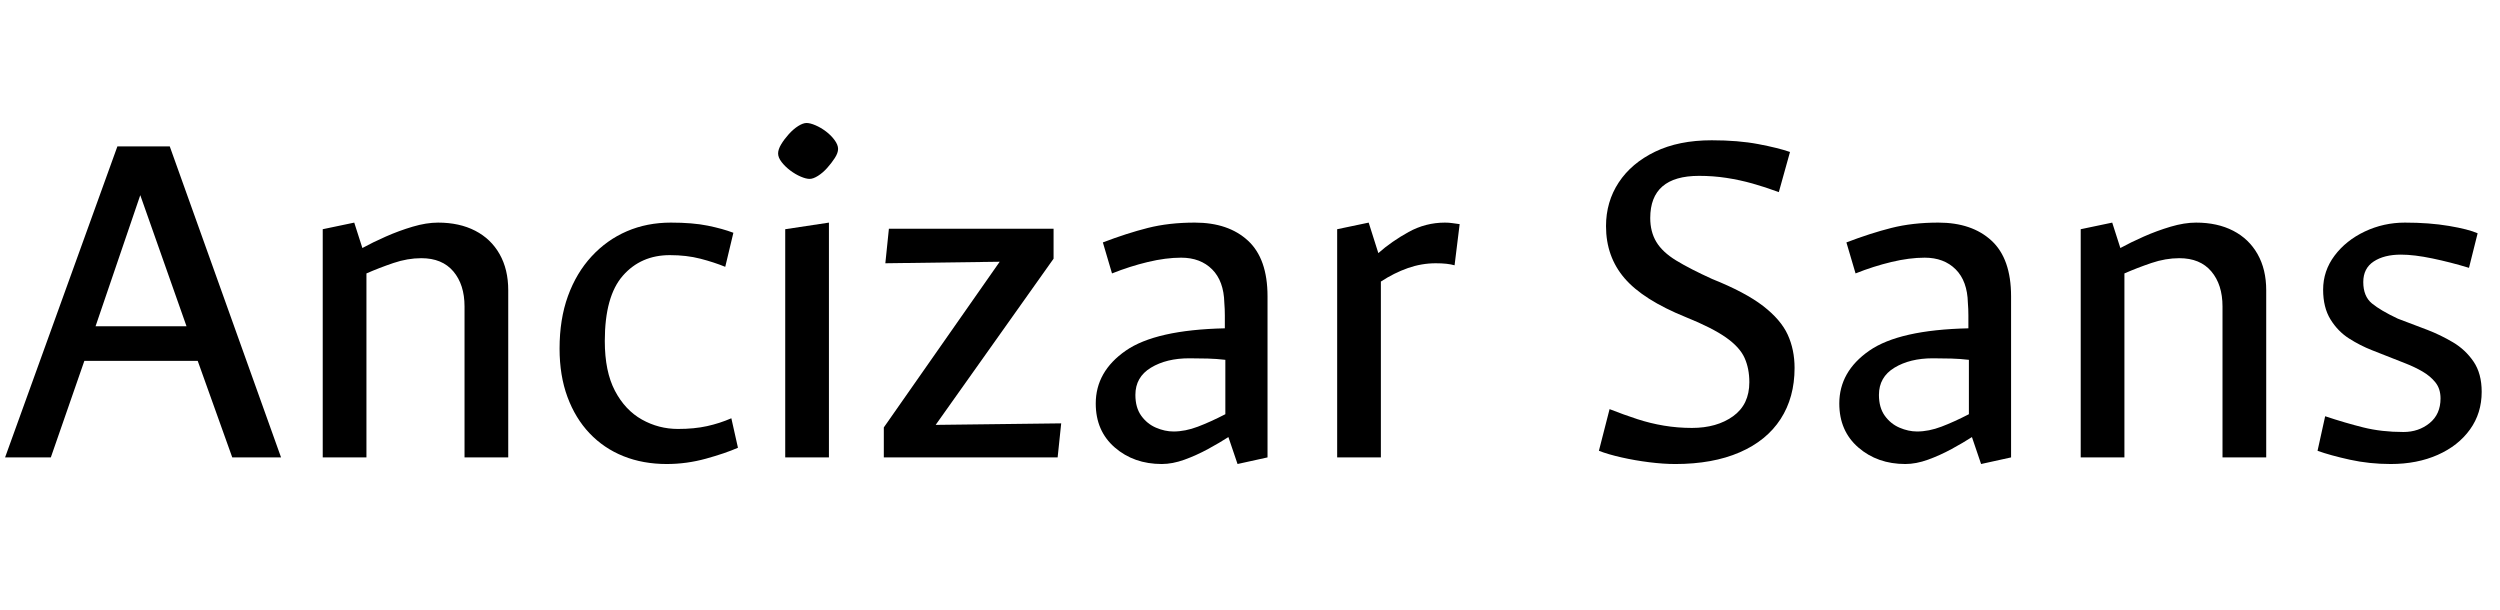
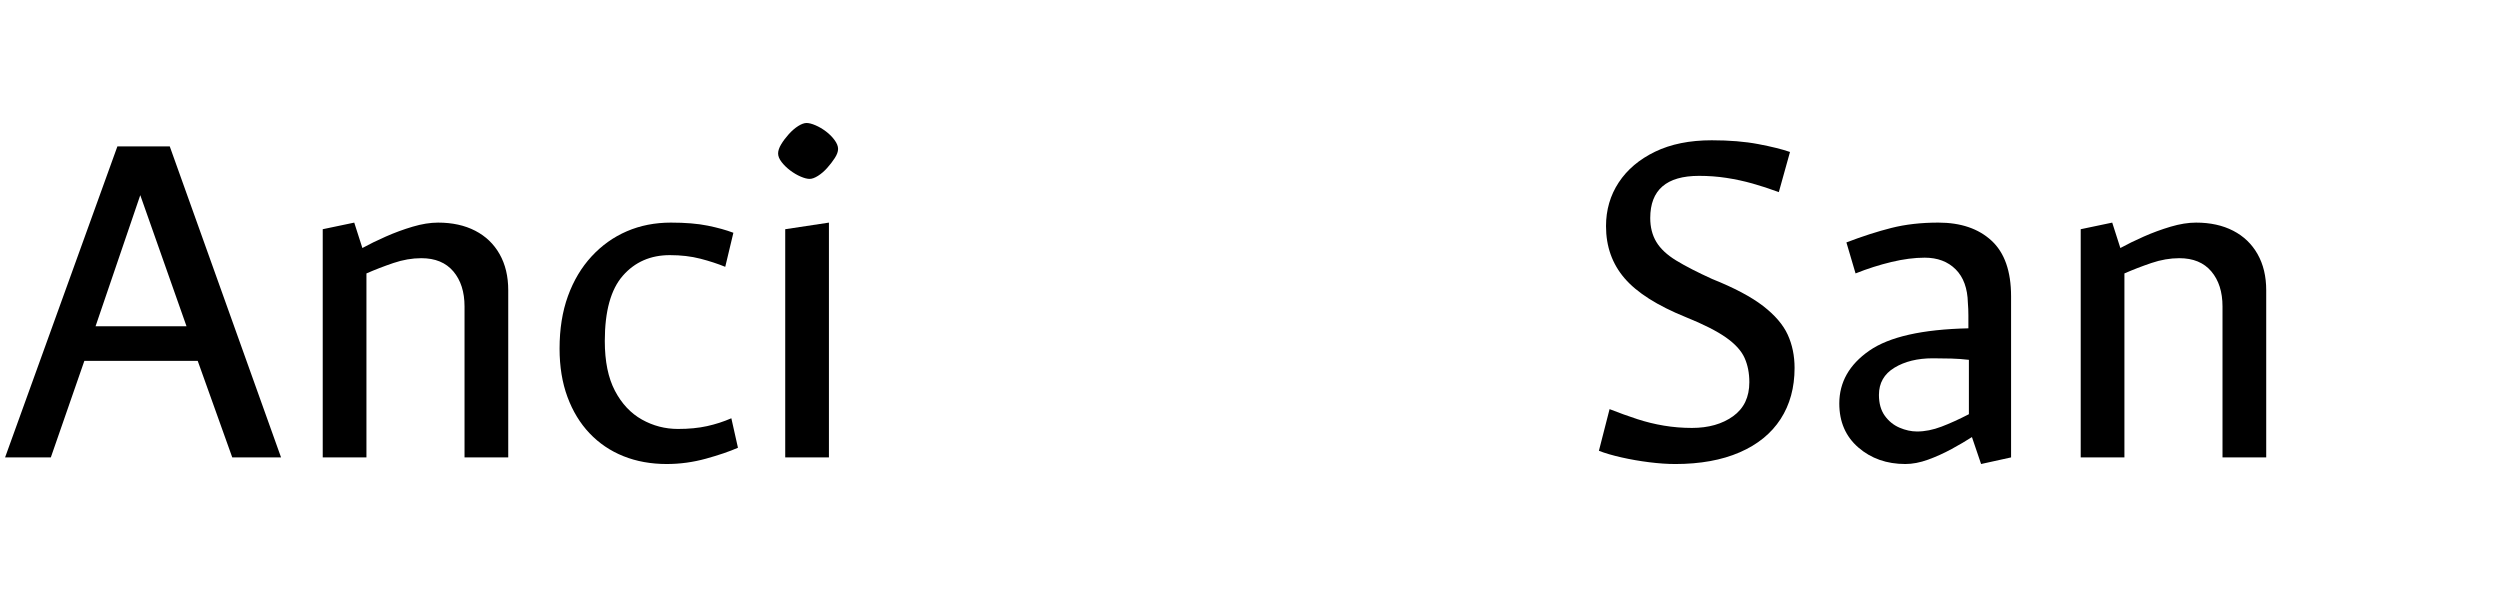
<svg xmlns="http://www.w3.org/2000/svg" width="78.704" height="19.2" viewBox="0 0 78.704 19.2">
  <path transform="translate(0 14.4) scale(.016 -.016)" d="M10 0 231 612H334L553 0H457L389 190H166L100 0ZM188 258H367L276 516Z" />
  <path transform="translate(9.008 14.4) scale(.016 -.016)" d="m72 0v449l62 13 16-50q20 11 46 22.5t53 19.5 50 8q42 0 73-16t48-46 17-71v-329h-86v297q0 43-22 69t-63 26q-27 0-55-9.5t-53-20.5v-362z" />
  <path transform="translate(17.04 14.4) scale(.016 -.016)" d="m247-13q-47 0-85.5 15.5t-66.5 45-43.5 71.5-15.5 95q0 58 16.5 103.5t46.5 78 69.5 49.5 86.5 17q43 0 72.5-6t50.5-14l-16-67q-22 9-49 16t-60 7q-57 0-92.5-40.5t-35.5-128.5q0-60 20-98t53-56.5 71-18.5q32 0 57 5.5t48 15.5l13-58q-25-11-63-21.5t-77-10.5z" />
  <path transform="translate(23.568 14.4) scale(.016 -.016)" d="m72 0v449l86 13v-462zm48 548q-7 0-17.5 4.5t-20.5 12-17 16.5-7 17 6 18 15 20 18.5 16 16.5 6 17.5-4.5 20.5-12 17-17 7-17.5-6.5-18-15-19.5-18-15.5-16.5-6z" />
-   <path transform="translate(27.248 14.4) scale(.016 -.016)" d="m36 0v59l228 326-225-3 7 68h324v-59l-232-327 247 3-7-67z" />
-   <path transform="translate(33.888 14.4) scale(.016 -.016)" d="m168-13q-55 0-92.5 32.5t-37.5 86.5q0 63 59 104t195 44q0 13 0 25.5t-1 24.5q-1 43-24 66t-61 23q-30 0-65.5-8.5t-70.5-22.5l-18 61q47 18 88.5 28.5t92.5 10.5q66 0 104.5-35.5t38.5-109.5v-317l-59-13-18 53q-17-11-40-23.5t-46.5-21-44.5-8.5zm23 64q23 0 48 9.5t54 24.5v107q-17 2-34.5 2.5t-36.5 0.5q-45 0-75.5-18.5t-30.5-53.5q0-25 11.5-41t29-23.5 34.5-7.5z" />
-   <path transform="translate(40.944 14.4) scale(.016 -.016)" d="m72 0v449l62 13 19-60q26 23 59.5 41.5t71.5 18.5q8 0 14.5-1t14.5-2l-10-81q-7 2-16 3t-21 1q-28 0-55-9.5t-53-26.5v-346z" />
  <path transform="translate(49.632 14.4) scale(.016 -.016)" d="m194-13q-23 0-51 3.5t-54.5 9.5-44.5 13l21 82q28-11 54-19.5t53-13 55-4.5q49 0 81 23t32 67q0 27-9.5 48t-36.5 40-79 40q-84 34-120.5 76.5t-36.5 102.5q0 48 25 86t71.5 60.5 111.5 22.5q52 0 91.5-7.5t62.5-15.5l-22-79q-27 10-52 17t-51 11-54 4q-96 0-96-83 0-27 12-47t39-36.5 71-36.5q65-26 100-53t48.5-56.5 13.5-65.5q0-58-27.5-100.5t-80.5-65.5-127-23z" />
  <path transform="translate(57.296 14.4) scale(.016 -.016)" d="m168-13q-55 0-92.5 32.5t-37.5 86.5q0 63 59 104t195 44q0 13 0 25.5t-1 24.5q-1 43-24 66t-61 23q-30 0-65.5-8.5t-70.5-22.5l-18 61q47 18 88.5 28.5t92.5 10.5q66 0 104.5-35.5t38.5-109.5v-317l-59-13-18 53q-17-11-40-23.5t-46.5-21-44.5-8.5zm23 64q23 0 48 9.5t54 24.5v107q-17 2-34.5 2.5t-36.5 0.5q-45 0-75.5-18.5t-30.5-53.5q0-25 11.5-41t29-23.5 34.5-7.5z" />
  <path transform="translate(64.352 14.4) scale(.016 -.016)" d="m72 0v449l62 13 16-50q20 11 46 22.5t53 19.5 50 8q42 0 73-16t48-46 17-71v-329h-86v297q0 43-22 69t-63 26q-27 0-55-9.5t-53-20.5v-362z" />
-   <path transform="translate(72.384 14.4) scale(.016 -.016)" d="m180-13q-42 0-80.5 8.5t-63.5 17.5l15 68q39-13 75-22t79-9q30 0 51.5 17.5t21.5 48.5q0 19-10 31.5t-25.5 21.5-33.5 16l-66 26q-23 9-45 23t-36.5 37.5-14.5 58.5q0 37 22.5 67t59.5 47.5 79 17.5q48 0 86.5-6.5t56.5-14.5l-17-68q-36 11-72 18.5t-62 7.5q-33 0-53.5-13.5t-20.5-40.5q0-28 17-42t51-30l58-22q26-10 50.5-24.5t40.5-38 16-59.5q0-42-23-74t-63.5-50-92.5-18z" />
</svg>